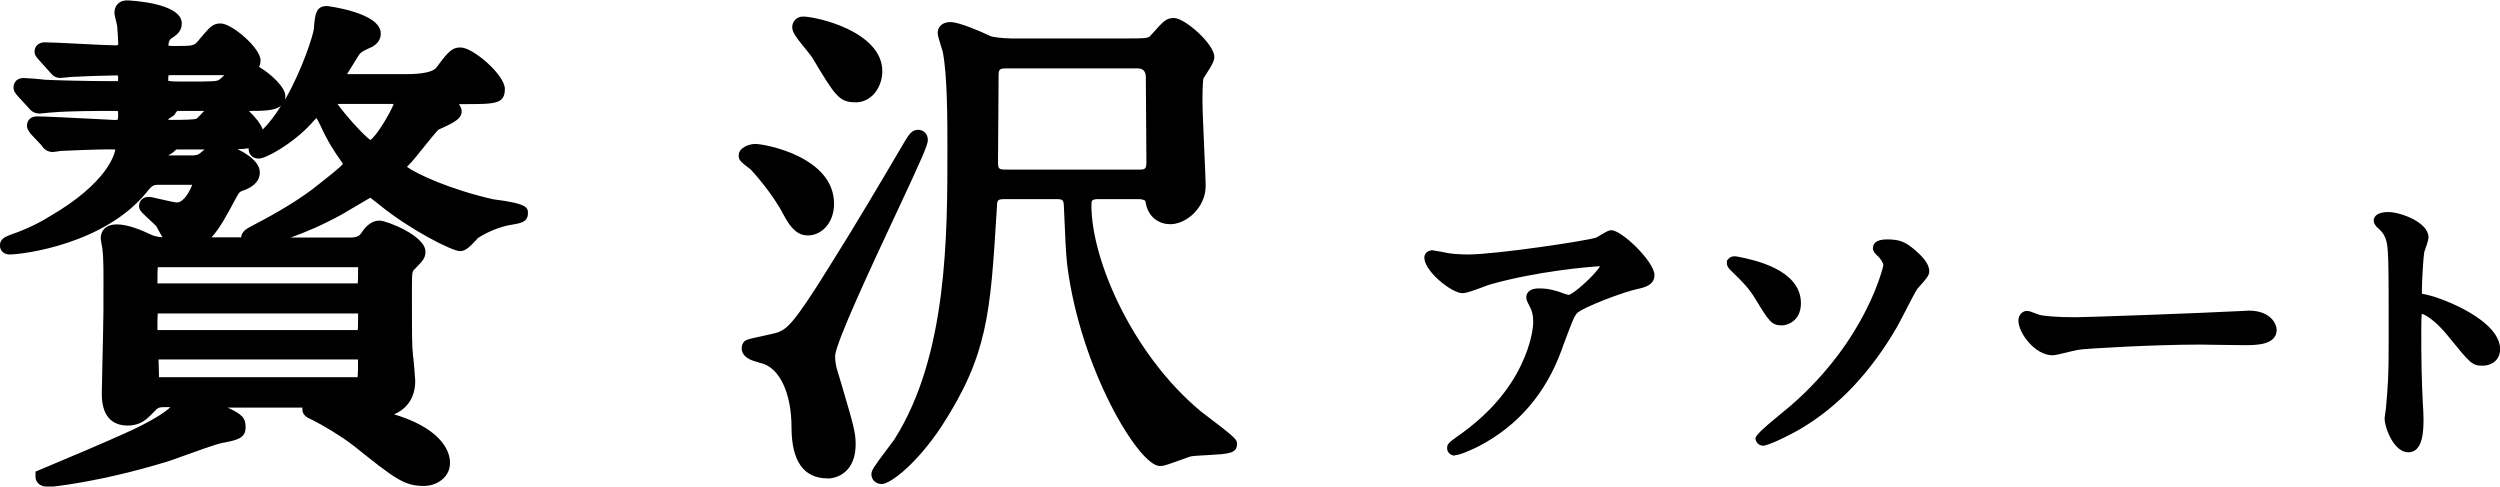
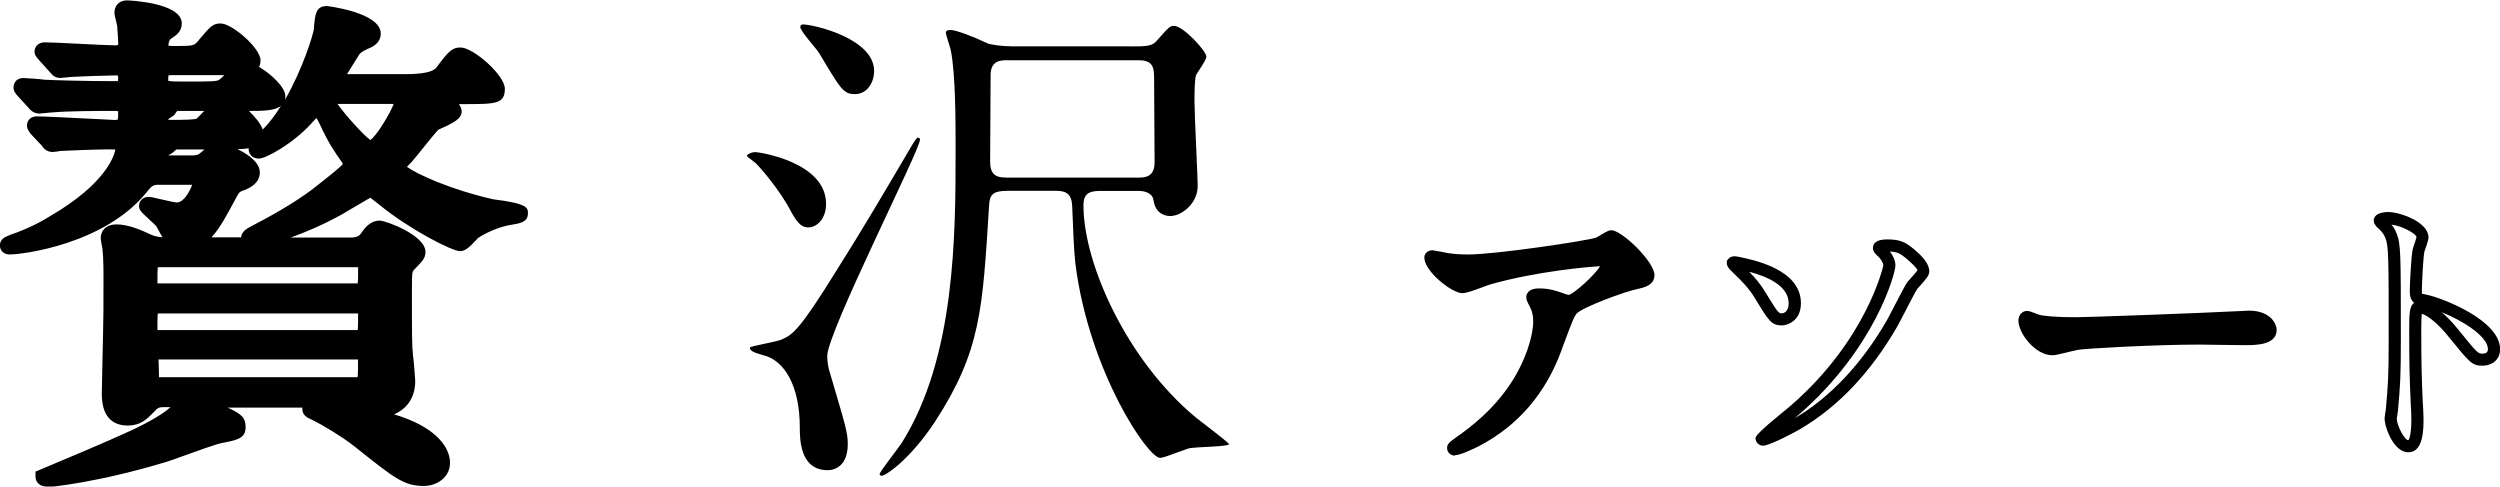
<svg xmlns="http://www.w3.org/2000/svg" id="_イヤー_2" width="256.91" height="50" viewBox="0 0 256.91 50">
  <g id="_イヤー_3">
    <g>
      <g>
        <g>
          <path d="M148.88,26.69c.65,.09,1.36,.12,2.03,.12,2.87,0,12.46-1.44,13.36-1.78,.23-.09,1.13-.71,1.32-.71,.74,0,3.81,2.94,3.81,3.99,0,.21,0,.55-1.13,.8-1.13,.21-6.07,1.93-6.75,2.79-.39,.52-.52,.89-1.65,3.93-.58,1.59-2.42,6.47-8.14,9.48-1.06,.55-2,.89-2.23,.89-.13,0-.19-.06-.19-.15s.06-.15,.64-.58c1.81-1.26,4.03-3.07,5.78-5.7,1.77-2.7,2.42-5.31,2.42-6.72,0-.67-.13-1.26-.42-1.81-.26-.49-.29-.55-.29-.68,0-.25,.48-.27,.68-.27,.55,0,.94,.03,1.74,.27,.19,.06,1.06,.4,1.26,.4,.9,0,4-2.94,4-3.74,0-.21-.19-.46-.61-.46-.52,0-6.36,.43-11.53,1.9-.45,.12-2.29,.89-2.71,.89-.77,0-3.29-1.96-3.29-3.04,0-.06,.07-.13,.23-.13,.1,0,1.39,.28,1.65,.31Z" />
          <path d="M149.53,46.82c-.47,0-.82-.33-.82-.78,0-.42,.23-.58,.9-1.08,1.57-1.09,3.84-2.84,5.63-5.55,1.6-2.43,2.32-4.96,2.32-6.38,0-.59-.11-1.07-.35-1.52-.29-.56-.36-.69-.36-.97,0-.21,.09-.9,1.3-.9,.63,0,1.08,.05,1.92,.3l.27,.09c.27,.1,.68,.25,.85,.28,.55-.09,2.73-2.08,3.24-2.95-1.14,.05-6.53,.52-11.25,1.86-.16,.04-.46,.16-.82,.29-1.18,.44-1.73,.62-2.07,.62-1.1,0-3.92-2.25-3.92-3.66,0-.37,.29-.75,.85-.75,.06,0,.46,.07,.88,.15,.35,.07,.72,.15,.84,.16h.01c.55,.08,1.2,.12,1.95,.12,2.81,0,12.3-1.42,13.15-1.74,.05-.03,.2-.12,.37-.22,.64-.38,.9-.53,1.17-.53,1.08,0,4.43,3.24,4.43,4.61,0,.74-.49,1.16-1.62,1.4-1.4,.26-5.91,1.96-6.39,2.57-.31,.42-.43,.76-1.42,3.4l-.13,.37c-1.62,4.42-4.45,7.72-8.43,9.81-.89,.46-2.06,.96-2.51,.96Zm8.76-15.92s.01,.03,.02,.04c.33,.62,.49,1.31,.49,2.1,0,1.49-.66,4.23-2.52,7.06-.86,1.31-1.92,2.53-3.18,3.68,2.85-1.94,4.94-4.67,6.21-8.16l.13-.37c1.02-2.74,1.17-3.14,1.58-3.69-.19-.03-.49-.12-1.1-.34l-.22-.08c-.65-.2-.98-.24-1.41-.24Zm6.25-4.77c.8,0,1.24,.56,1.24,1.08,0,.61-.97,1.81-2.06,2.8,1.81-.75,3.92-1.4,4.45-1.51,.54-.12,.66-.23,.66-.24-.08-.62-2.42-2.97-3.19-3.29-.15,.08-.41,.23-.57,.33-.24,.15-.46,.27-.56,.31-1.07,.4-10.81,1.83-13.6,1.83-.8,0-1.51-.04-2.12-.13-.13-.02-.48-.09-.82-.15,.61,.75,1.87,1.73,2.34,1.77,.21-.02,1.13-.36,1.63-.55,.4-.15,.74-.28,.91-.32,5.27-1.5,11.18-1.92,11.69-1.92Z" />
        </g>
        <g>
-           <path d="M184.44,31.17c0,1.47-1.13,1.66-1.32,1.66-.71,0-.84-.18-2.26-2.52-.71-1.13-1.23-1.66-2.58-2.97-.07-.06-.19-.19-.19-.28,0-.12,.19-.09,.26-.09,1.36,.28,6.1,1.13,6.1,4.2Zm12.07-1.84c-.39,.58-1.81,3.44-2.13,3.99-2.36,4.05-5.49,7.73-9.62,10.18-1.71,1.01-3.42,1.69-3.58,1.69-.1,0-.16-.09-.16-.15,0-.12,2.91-2.42,3.42-2.88,7.81-6.78,9.72-14.42,9.72-14.85,0-.52-.39-1.14-.9-1.56-.03-.03-.16-.15-.16-.25,0-.28,.71-.28,.84-.28,1.23,0,1.58,.25,2.36,.86,.32,.28,1.36,1.14,1.36,1.81,0,.28-.97,1.23-1.13,1.44Z" />
          <path d="M181.18,45.8c-.43,0-.78-.36-.78-.78q0-.37,2.41-2.33c.55-.45,1.04-.85,1.22-1.01,7.85-6.82,9.5-14.35,9.51-14.41,0-.23-.24-.68-.68-1.05-.14-.14-.39-.38-.39-.72,0-.41,.25-.9,1.46-.9,1.42,0,1.92,.34,2.74,.99,.82,.7,1.59,1.47,1.59,2.3,0,.38-.27,.74-1.02,1.56-.1,.11-.18,.19-.22,.25-.23,.35-.85,1.56-1.31,2.45-.35,.67-.66,1.27-.79,1.49-2.69,4.63-6,8.13-9.84,10.4-1.46,.86-3.46,1.77-3.9,1.77Zm13.03-19.96c.32,.42,.57,.93,.57,1.46,0,.8-2.1,8.52-9.93,15.32-.09,.08-.24,.21-.43,.37l.03-.02c3.65-2.17,6.81-5.52,9.4-9.96,.13-.21,.42-.79,.76-1.44,.67-1.29,1.16-2.23,1.39-2.58l.03-.03c.05-.07,.16-.19,.31-.35,.17-.19,.62-.68,.71-.85,.01,0-.1-.3-1.12-1.17-.63-.51-.88-.7-1.71-.74Zm-11.09,7.6c-1.08,0-1.34-.43-2.79-2.82-.67-1.06-1.13-1.53-2.49-2.85-.12-.12-.38-.37-.38-.72v-.27l.22-.24c.24-.23,.55-.2,.66-.2l.27,.04c1.6,.32,6.46,1.3,6.46,4.78,0,1.86-1.44,2.28-1.95,2.28Zm-3.37-5.52c.68,.7,1.12,1.23,1.63,2.05,1.36,2.23,1.4,2.23,1.73,2.23,.11,0,.7-.09,.7-1.03,0-1.86-2.34-2.79-4.07-3.25Z" />
        </g>
        <g>
          <path d="M230.39,32.58c.19,0,.55-.03,.71-.03,1.97,0,2.26,1.14,2.26,1.35,0,.86-1.32,.95-2.68,.95-.74,0-3.97-.06-4.61-.06-4.45,0-11.85,.4-12.62,.55-.39,.06-2.13,.55-2.52,.55-1.39,0-2.87-1.9-2.87-2.94,0-.19,.1-.37,.26-.37s.94,.34,1.1,.37c.55,.15,1.87,.28,3.94,.28,1.06,0,12.33-.4,17.04-.64Z" />
          <path d="M210.92,36.51c-1.77,0-3.5-2.26-3.5-3.57,0-.55,.39-.99,.88-.99,.19,0,.4,.07,.89,.26,.14,.05,.27,.11,.34,.13,.47,.13,1.69,.26,3.8,.26,1.06,0,12.31-.4,17.01-.64h.03c.09,0,.22-.01,.35-.02,.14,0,.27-.02,.36-.02,2.35,0,2.88,1.46,2.88,1.97,0,1.58-2.15,1.58-3.3,1.58-.39,0-1.44-.02-2.46-.03-.94-.01-1.85-.03-2.16-.03-4.58,0-11.84,.41-12.5,.54-.16,.03-.48,.11-.84,.19-.92,.23-1.5,.37-1.79,.37Zm-2.15-3.13c.32,.8,1.33,1.89,2.15,1.89,.19,0,1.04-.22,1.5-.33,.41-.1,.77-.19,.93-.21,.87-.17,8.47-.56,12.72-.56,.31,0,1.23,.01,2.18,.03,1.01,.01,2.05,.03,2.44,.03,2,0,2.06-.3,2.06-.33h0s-.15-.73-1.64-.73c-.07,0-.17,0-.29,.01-.14,0-.29,.02-.4,.02-4.72,.25-16,.64-17.06,.64-1.93,0-3.43-.11-4.11-.3-.03,0-.24-.08-.47-.16Z" />
        </g>
        <g>
-           <path d="M245.45,22.42c1.16,0,3.49,.98,3.49,1.96,0,.21-.32,1.1-.39,1.29-.16,.77-.29,3.5-.29,4.27,0,.67,.13,.76,1.07,.98,1.97,.43,6.97,2.67,6.97,4.97,0,1.01-1,1.07-1.16,1.07-.81,0-.9-.12-3.07-2.79-.9-1.14-2.42-2.58-3.42-2.58-.32,0-.45,0-.45,2.27,0,3.25,.03,4.88,.16,7.64,.03,.34,.07,1.1,.07,1.56,0,.77,0,2.79-.94,2.79s-1.81-2.09-1.81-2.88c0-.12,.13-.76,.13-.89,.23-2.55,.29-3.34,.29-7.12,0-8.77,0-9.75-.39-10.74-.26-.64-.58-.95-1.1-1.41l-.07-.13c.03-.27,.87-.27,.9-.27Z" />
          <path d="M247.48,46.48c-1.46,0-2.43-2.5-2.43-3.51,0-.07,.03-.31,.07-.55,.03-.15,.05-.3,.06-.37,.22-2.51,.29-3.26,.29-7.09,0-8.54,0-9.64-.34-10.51-.21-.51-.45-.74-.93-1.17l-.23-.35-.04-.32c.05-.37,.35-.82,1.52-.82s4.11,1.03,4.11,2.59c0,.15-.03,.41-.42,1.48-.13,.63-.26,3.29-.26,4.07,0,.19,.01,.25,.02,.26h0c.06,0,.43,.08,.57,.12,1.57,.34,7.45,2.61,7.45,5.57,0,1.16-.92,1.7-1.78,1.7-1.1,0-1.28-.23-3.53-3-.95-1.2-2.08-2.15-2.74-2.34-.03,.26-.05,.74-.05,1.62,0,3.29,.03,4.92,.16,7.61,.03,.32,.07,1.12,.07,1.59,0,1.02,0,3.42-1.56,3.42Zm-1.74-23.42c.21,.25,.39,.54,.55,.94,.43,1.1,.43,2.03,.43,10.97,0,3.74-.06,4.57-.29,7.17,0,.02-.03,.26-.07,.5-.02,.15-.05,.29-.06,.36,0,.72,.8,2.24,1.19,2.24,.03-.03,.31-.32,.31-2.17,0-.44-.03-1.18-.06-1.5-.13-2.74-.16-4.39-.16-7.7,0-1.5,0-2.42,.51-2.75-.29-.22-.45-.57-.45-1.17,0-.71,.13-3.54,.31-4.39,.34-.97,.37-1.17,.38-1.19,0-.33-1.46-1.16-2.58-1.29Zm5.17,9.02c.8,.67,1.44,1.46,1.64,1.7,2.07,2.56,2.09,2.56,2.58,2.56,.25,0,.54-.08,.54-.45,0-1.32-2.57-2.93-4.76-3.81Z" />
        </g>
      </g>
      <g>
        <g>
          <path d="M19.67,16.79c.39,0,1,0,1.55-.53,.83-.69,.89-.74,1.17-.74,.61,0,3.49,1.21,3.49,2.21,0,.37-.22,.68-.94,1-.77,.26-.94,.42-1.27,1-1.83,3.42-2.66,5.06-4.66,5.06-.55,0-.94-.05-1.27-.42-.22-.16-.83-1.37-1-1.63-.22-.26-1.61-1.47-1.61-1.58s.11-.11,.17-.11c.22,0,2.44,.58,2.88,.58,1.61,0,2.49-2.53,2.49-2.9,0-.21-.11-.58-.66-.58h-3.77c-.94,0-1.33,.47-1.83,1.11-3.99,4.9-11.86,6.06-13.41,6.06-.05,0-.17,0-.17-.11s.17-.16,.55-.32c2-.68,3.38-1.47,4.16-1.95,6.27-3.63,7.15-6.9,7.15-7.63,0-.79-.28-.79-1.61-.79-.94,0-3.99,.11-4.88,.16-.11,0-.67,.11-.78,.11-.22,0-.33-.11-.5-.37l-1.11-1.16q-.22-.32-.22-.37c0-.11,.11-.11,.22-.11,1.11,0,6.71,.31,7.98,.37,1.16-.05,1.16-.58,1.16-1.58,0-.69-.44-1-1.05-1-2.11,0-4.88,0-6.71,.16-.17,0-1,.1-1.17,.1-.22,0-.33-.1-.5-.31l-1.11-1.21q-.22-.26-.22-.37c0-.11,.11-.11,.22-.11,.27,0,1.66,.11,1.99,.16,.83,.05,4.1,.16,7.48,.16,.5,0,1.05-.1,1.05-1.11,0-.37,0-1.16-1.05-1.16-.78,0-3.82,.11-4.54,.16-.17,0-1,.11-1.16,.11-.22,0-.28-.11-.5-.37l-1.05-1.16q-.28-.31-.28-.37c0-.11,.17-.11,.22-.11,1.05,0,6.1,.32,7.26,.32,.72,0,1.11-.37,1.11-1.05,0-.16-.05-1.16-.11-1.84,0-.16-.28-1.11-.28-1.32,0-.32,.17-.42,.5-.42,.5,0,4.76,.47,4.76,1.53,0,.42-.27,.58-.83,.95-.28,.16-.55,.79-.55,1.32,0,.89,1,.89,1.38,.89,2.22,0,2.5-.05,3.16-.84,1.11-1.32,1.22-1.47,1.66-1.47,.72,0,3.27,2.16,3.27,2.95,0,.74-1.11,.74-2.94,.74h-5.32c-1.22,0-1.22,.53-1.22,1.42s.72,.9,2.49,.9c3.27,0,3.6,0,4.1-.37,.33-.21,1.66-1.74,2.1-1.74,.72,0,3.32,2,3.32,2.74s-1.11,.74-2.99,.74h-7.65c-.17,.16-.39,.42-.55,.69-.66,.42-.83,.53-.83,1,0,.74,.66,.9,1.05,.9,2.16,0,2.72-.05,3.05-.21,.44-.16,1.94-2.21,2.49-2.21,.77,0,3.21,2.26,3.21,3.05,0,.74-1.11,.74-2.94,.74h-5.49c-.11,0-.55,.53-.72,.58-.55,.26-.94,.69-.94,1.37,0,.26,.17,.32,.33,.32h3.16Zm3.05,27.86c-.94,.16-4.93,1.69-5.76,1.95-7.09,2.16-11.86,2.58-12.19,2.58-.11,0-.28-.05-.28-.16,2.55-1.05,6.76-2.84,8.59-3.69,2.49-1.11,4.82-2.42,5.32-3.26,.45-.74,.56-.9,.89-.9,.44,0,1.89,.63,2.38,.79,2.49,1.11,2.77,1.21,2.77,1.9,0,.47-.33,.53-1.72,.79Zm-5.82-3.63c-.44,0-.99,0-1.55,.63-.78,.79-1.17,1.27-2.22,1.27-1.83,0-1.83-1.74-1.83-2.42,0-.63,.17-7.27,.17-8.64,0-2.79,.05-5.11-.11-6.27,0-.16-.17-.95-.17-1.11,0-.58,.61-.58,.83-.58,1,0,2.33,.58,3.21,1,.22,.11,.83,.32,1.5,.32h19.35c.72,0,1.33-.21,1.72-.79,.28-.42,.67-.95,1.22-.95,.5,0,3.88,1.48,3.88,2.37,0,.32-.11,.42-.83,1.16-.55,.53-.55,.89-.55,2.63,0,4.69,0,5.95,.11,6.95,.06,.32,.22,2.37,.22,2.53,0,2.48-2.05,2.9-2.88,2.9-.55,0-.72-.1-1.16-.68-.28-.32-.61-.32-.89-.32H16.9Zm19.9-11.06c.83,0,.83-.26,.83-2.63,0-.68-.55-.68-.83-.68H16.24c-.89,0-.89,.26-.89,2.63,0,.47,.33,.68,.94,.68h20.51Zm0,4.79c.83,0,.83-.26,.83-2.68,0-.53-.33-.69-.83-.69H16.18c-.83,0-.83,.21-.83,2.48,0,.63,.11,.89,.83,.89h20.62Zm0,4.84c.83,0,.83-.26,.83-2.74,0-.74-.55-.74-.89-.74H16.29c-.28,0-.83,0-.83,.63,0,.21,.06,1.79,.06,2.16,0,.58,.33,.68,.83,.68h20.46Zm4.88-31.17c2.77,0,3.04,0,3.82-1,1.27-1.74,1.44-1.74,1.83-1.74,.83,0,3.71,2.47,3.71,3.42,0,.74-.33,.74-3.38,.74-1.05,0-1.77,0-1.77,.42,0,.21,.72,.95,.72,1.16,0,.32-1.66,1-1.99,1.16-.5,.37-2.38,2.9-2.88,3.42-.83,.9-.94,1-.94,1.16,0,.69,4.21,2.84,9.75,4.11,.45,.05,2.88,.42,2.88,.63,0,.16-.11,.21-1.11,.37-1.33,.21-2.88,.95-3.66,1.48-.22,.16-1.05,1.21-1.38,1.21-.45,0-4.55-1.95-7.76-4.58-.27-.21-1.22-1-1.44-1-.17,0-2.83,1.63-3.38,1.95-4.6,2.53-8.26,3.26-8.98,3.26-.11,0-.11-.05-.11-.11,0-.16,.17-.26,.55-.47,2.16-1.11,4.54-2.48,6.37-3.84,3.16-2.48,3.55-2.79,3.55-3.32,0-.21-.06-.31-.22-.58-.89-1.27-1.39-2-2.22-3.79-.5-1.05-.78-1.32-1.11-1.32-.28,0-.83,.63-1.17,1-1.89,2.05-4.44,3.32-4.77,3.32-.17,0-.22-.05-.22-.16,0-.27,.61-.84,.89-1.11,3.44-3.1,5.76-10.37,5.82-11.32,.11-1.32,.11-1.47,.5-1.47,.22,0,4.71,.79,4.71,2,0,.37-.28,.53-.45,.63-.72,.32-1.33,.58-1.66,1.11-.11,.21-1.77,2.79-1.77,2.95,0,.21,.17,.31,.44,.31h6.82Zm1.88,40.65c-1.77,0-2.66-.74-6.82-4.06-1.22-.95-3.16-2.1-4.32-2.68-.22-.11-.5-.21-.5-.32,0-.16,.22-.21,.55-.21,.72,0,4.54,.47,8.43,1.74,3.88,1.32,4.71,3.26,4.49,4.32-.17,.74-1,1.21-1.83,1.21ZM34.36,9.83c-.22,0-.78,0-.78,.53,0,.58,3.71,4.9,4.43,4.9,1.11,0,3.33-4.16,3.33-4.74,0-.69-.61-.69-.89-.69h-6.09Z" />
          <path d="M4.76,50c-.62,0-1.11-.43-1.11-.99v-.55l.51-.21c2.77-1.15,6.83-2.88,8.56-3.67,2.78-1.23,4.28-2.23,4.79-2.74h-.62c-.39,0-.62,0-.93,.35l-.18,.18c-.71,.73-1.33,1.36-2.66,1.36-1.21,0-2.66-.56-2.66-3.25,0-.26,.03-1.5,.06-2.99,.05-2.16,.11-4.85,.11-5.65v-1.67c.01-1.94,.02-3.62-.1-4.48v-.12c-.01-.05-.05-.23-.08-.41-.07-.39-.1-.56-.1-.69,0-.24,.08-1.41,1.66-1.41,1.15,0,2.51,.58,3.57,1.08,.13,.06,.61,.23,1.12,.24-.13-.21-.29-.49-.48-.85-.07-.12-.12-.23-.17-.3-.11-.12-.41-.39-.61-.58-1-.93-1.15-1.07-1.15-1.49,0-.46,.34-.93,.99-.93,.17,0,.37,.04,1.22,.24,.51,.12,1.45,.33,1.67,.34,.71,0,1.35-1.17,1.58-1.82h-3.52c-.53,0-.7,.19-1.18,.79-4.29,5.27-12.61,6.37-14.07,6.37-.65,0-.99-.47-.99-.93,0-.65,.56-.88,.93-1.03l.14-.06c2.17-.74,3.58-1.6,4.04-1.89,6.02-3.49,6.69-6.46,6.75-6.88-.2-.01-.49-.01-.77-.01-.94,0-3.96,.11-4.83,.16-.08,0-.2,.03-.32,.05-.22,.03-.44,.06-.51,.06-.66,0-.99-.43-1.15-.68l-1.13-1.2c-.27-.39-.37-.53-.37-.85,0-.04,.01-.93,1.05-.93,.79,0,3.6,.15,5.86,.26,.96,.05,1.77,.09,2.16,.11,.14,0,.22-.03,.27-.05,.03-.14,.03-.46,.03-.71,0-.1-.02-.14-.02-.14,0,0-.07-.03-.2-.03-2.04,0-4.84,0-6.63,.16-.15,0-.36,.03-.57,.05-.29,.03-.57,.06-.67,.06-.65,0-.99-.43-1.15-.63l-1.07-1.16c-.28-.33-.44-.52-.44-.93,0-.04,.01-.93,1.05-.93,.31,0,1.74,.11,2.12,.17,.76,.05,4.05,.15,7.36,.15,.12,0,.18,0,.21-.01,0-.02,.01-.1,.01-.26,0-.08,0-.25-.03-.31,0,0-.07-.01-.2-.01-.76,0-3.77,.1-4.48,.15-.14,0-.35,.03-.56,.05-.29,.03-.57,.06-.66,.06-.58,0-.86-.33-1.07-.58l-.07-.08-1.03-1.14c-.35-.4-.49-.56-.49-.93,0-.46,.36-.93,1.05-.93,.54,0,1.98,.07,3.52,.15,1.56,.08,3.17,.16,3.75,.16,.16,0,.24-.03,.25-.04,0,0,.03-.05,.03-.18,0-.12-.05-1.07-.11-1.77-.01-.09-.06-.27-.1-.45-.13-.51-.18-.74-.18-.93,0-.58,.35-1.25,1.33-1.25,.06,0,5.59,.21,5.59,2.36,0,.84-.56,1.22-1.11,1.58l-.08,.06c-.07,.1-.19,.38-.19,.63,.02,.02,.16,.06,.55,.06,2.07,0,2.09-.03,2.53-.55l.14-.17c1.06-1.26,1.35-1.6,2.15-1.6,1.16,0,4.1,2.52,4.1,3.78,0,.27-.05,.5-.15,.68,1.26,.75,2.7,2.1,2.7,3,0,.14-.01,.27-.04,.39,1.79-3.1,2.94-6.74,2.99-7.39v-.14c.11-1.23,.18-2.11,1.32-2.11,.06,0,5.54,.66,5.54,2.83,0,.81-.61,1.19-.81,1.32l-.13,.07c-.63,.28-1.1,.49-1.29,.79,0,.01-.22,.36-.5,.8-.19,.3-.49,.78-.74,1.19h6.02q2.64,0,3.17-.68c1.28-1.75,1.65-2.06,2.49-2.06,1.28,0,4.54,2.83,4.54,4.25,0,1.57-.98,1.57-4.21,1.57-.16,0-.34,0-.51,0,.17,.25,.28,.48,.28,.75,0,.73-.72,1.13-2.26,1.82l-.12,.05c-.29,.28-1.12,1.31-1.63,1.95-.55,.68-.89,1.11-1.1,1.34l-.19,.2c-.12,.13-.23,.24-.32,.34,1.02,.73,4.35,2.3,8.86,3.33,3.57,.44,3.57,.88,3.57,1.45,0,.9-.8,1.03-1.81,1.19-1.14,.18-2.57,.83-3.32,1.34-.02,.02-.11,.13-.22,.24-.65,.69-1.08,1.11-1.63,1.11-.81,0-5.16-2.21-8.29-4.77l-.19-.15c-.14-.11-.49-.39-.74-.57-.51,.29-1.53,.9-2.08,1.22-.39,.24-.72,.43-.88,.52-1.93,1.06-3.72,1.82-5.21,2.35h6.19c.66,0,.9-.23,1.03-.42,.26-.39,.87-1.32,1.91-1.32,.67,0,4.71,1.53,4.71,3.2,0,.65-.28,.94-1.03,1.71l-.06,.06c-.27,.25-.3,.28-.3,2.03,0,4.65,0,5.9,.11,6.86,.06,.3,.23,2.39,.23,2.62,0,1.82-.97,2.93-2.18,3.43,.22,.07,.44,.14,.66,.21,4.24,1.44,5.37,3.74,5.04,5.28-.24,1.09-1.35,1.87-2.64,1.87-2.03,0-3-.77-7.08-4.03l-.26-.2c-1.15-.89-3.03-2.02-4.18-2.59l-.1-.04c-.32-.15-.86-.4-.86-1.02,0-.04,0-.1,.01-.17h-7.68c1.46,.68,1.84,1.04,1.84,2.02,0,1.15-.92,1.32-2.3,1.59l-.11,.02c-.58,.1-2.81,.91-4.14,1.39-.68,.25-1.25,.45-1.51,.53-7.01,2.13-11.94,2.62-12.44,2.62Zm30.51-7.01c.71,.44,1.41,.92,1.98,1.36l.26,.21c3.94,3.15,4.64,3.67,6.05,3.67,.49,0,.95-.26,1.02-.56,.16-.75-.76-2.27-3.95-3.35-1.95-.63-3.87-1.06-5.37-1.33Zm-15.87-.97c-.09,.13-.21,.33-.29,.47-.74,1.26-3.89,2.79-5.69,3.59-.75,.35-1.88,.84-3.11,1.37,1.81-.39,3.99-.92,6.42-1.66,.24-.08,.78-.27,1.43-.51,2.02-.73,3.74-1.35,4.42-1.46l.09-.02c.27-.05,.52-.1,.73-.14-.36-.2-1.06-.51-1.88-.87l-.14-.06c-.17-.06-.42-.15-.69-.26-.33-.13-.96-.37-1.28-.45Zm-7.21-16.52c.13,.98,.13,2.62,.12,4.67v1.67c0,.82-.06,3.52-.11,5.69-.03,1.47-.06,2.7-.06,2.95,0,1.35,.34,1.59,1,1.59,.61,0,.8-.16,1.48-.86l.15-.15c.32-.37,.67-.59,1-.71-.95-.24-1.07-1.06-1.07-1.45,0-.21-.02-.8-.03-1.31-.01-.4-.02-.76-.02-.85,0-.26,.07-.97,.78-1.3-.89-.33-.89-1.25-.89-1.6,0-1.87,0-2.9,.93-3.21-.67-.26-.93-.83-.93-1.37,0-2.01,0-3.1,1.04-3.39-.3-.08-.54-.17-.68-.24-.47-.22-1.9-.9-2.82-.92,0,.05,.02,.11,.03,.16,.06,.33,.08,.49,.09,.62Zm26.57,15.67s.06,0,.2,0c.48,0,2.06-.15,2.06-2.07,0-.22-.17-2.14-.21-2.38-.12-1.1-.12-2.37-.12-7.1,0-1.84,0-2.46,.81-3.23,.21-.22,.4-.4,.51-.53-.52-.55-2.52-1.49-3.04-1.57,.02,0-.12,.05-.47,.58-.31,.46-.72,.78-1.22,.97,1.1,.21,1.19,1.16,1.19,1.47,0,1.94,0,3.02-.9,3.35,.65,.25,.9,.83,.9,1.39,0,1.93,0,3.02-.85,3.38,.75,.32,.85,1.05,.85,1.41,0,1.99,0,3.05-.81,3.42,.25,.08,.53,.23,.77,.51,.24,.31,.31,.37,.34,.39h0Zm-22.42-2.41h20.41c.04-.34,.04-1.03,.04-1.82H16.29c0,.15,.01,.37,.02,.6,.01,.44,.03,.93,.03,1.21Zm-.16-4.84h20.58c.04-.33,.04-.97,.04-1.71H16.21c-.03,.33-.03,.95-.03,1.65v.07Zm0-4.8s.07,0,.11,0h20.47c.04-.32,.04-.95,.04-1.66H16.22c-.04,.31-.04,.94-.04,1.65Zm5.59-4.73h3.01c.05-.6,.56-.88,.98-1.11,1.77-.91,4.28-2.29,6.28-3.78,1.77-1.39,2.98-2.34,3.2-2.66-.02-.04-.05-.08-.08-.13-.89-1.27-1.41-2.04-2.27-3.89-.16-.34-.28-.56-.37-.69-.18,.17-.39,.41-.49,.52l-.05,.06c-1.9,2.07-4.66,3.59-5.38,3.59s-1.05-.51-1.05-.99c0-.02,0-.04,0-.07-.34,.06-.73,.08-1.14,.09,1.13,.54,2.29,1.38,2.29,2.39,0,1.13-1.08,1.6-1.44,1.76-.64,.22-.65,.25-.89,.65l-.09,.17c-.96,1.79-1.69,3.17-2.52,4.06Zm16.31-5.85c.41,0,.78,.24,1.76,1.03l.18,.15c2.84,2.33,6.2,3.99,7.15,4.35,.17-.15,.39-.39,.52-.53,.23-.24,.35-.38,.49-.47,.51-.35,1.23-.72,2-1.04-3.33-.78-10.22-3-10.22-4.87,0-.47,.19-.67,.97-1.51l.19-.21c.18-.19,.6-.72,1.01-1.23,.99-1.25,1.62-2.02,1.99-2.29l.14-.08,.24-.11c.47-.21,.79-.36,1.01-.48-.27-.35-.45-.63-.45-.98,0-1.25,1.38-1.25,2.6-1.25,1.08,0,1.99,0,2.46-.04-.44-.78-2.23-2.3-2.82-2.45-.13,.1-.43,.44-1.14,1.4-1.04,1.34-1.63,1.34-4.49,1.34h-.19c.62,.36,.68,1.02,.68,1.28,0,.78-2.32,5.57-4.16,5.57-.52,0-1.54-.84-2.54-1.89,.31,.51,.64,.98,1.06,1.58,.2,.31,.37,.59,.37,1.05,0,.94-.37,1.23-3.86,3.97-.61,.45-1.25,.89-1.91,1.31,.98-.41,2.04-.92,3.16-1.53,.14-.08,.46-.27,.84-.5,2.6-1.56,2.64-1.56,2.94-1.56Zm-19.81,5.2l.08,.08c.08,.09,.15,.15,.66,.15,1.39,0,2.03-1.06,3.82-4.42l.1-.2c.46-.81,.8-1.08,1.74-1.39,.2-.09,.3-.16,.35-.21-.32-.47-2-1.29-2.6-1.38-.11,.08-.33,.26-.58,.47l-.09,.08c-.33,.31-.68,.49-1.01,.59,.5,.25,.76,.75,.76,1.25,0,.71-1.11,3.73-3.32,3.73-.15,0-.37-.03-.7-.09,.05,.09,.12,.22,.21,.37,.14,.25,.45,.82,.59,1Zm.02,.03h0Zm-5.64-9.91c.52,.18,.87,.59,.87,1.47,0,.16-.08,3.83-7.03,8.03,2.54-.85,5.38-2.29,7.28-4.61,.45-.57,.96-1.22,1.98-1.37-.25-.2-.4-.52-.4-.89,0-.93,.5-1.67,1.4-2.11,.06-.04,.12-.11,.19-.17,.09-.08,.17-.16,.25-.23-.93-.13-1.55-.79-1.55-1.7,0-.86,.44-1.2,1.07-1.61,.17-.25,.38-.49,.57-.68h0c-.97-.14-1.65-.53-1.65-1.67,0-.69,0-1.76,1.12-2.12-.99-.34-1.12-1.16-1.12-1.56,0-.73,.37-1.7,.98-2.04l.04-.03c.06-.04,.13-.09,.19-.13-.69-.34-2.42-.64-3.33-.74l.03,.1c.11,.43,.15,.61,.15,.78,.05,.61,.11,1.65,.11,1.84,0,.87-.44,1.5-1.16,1.76,.56,.19,1.16,.67,1.16,1.88,0,.48-.13,1.49-1.13,1.82,.7,.25,1.13,.88,1.13,1.71s0,1.89-1.15,2.27Zm4.64,2.11h2.38c.33,0,.67,0,.98-.3l.14-.12c.08-.07,.16-.13,.23-.19h-2.91l-.04,.04c-.21,.2-.39,.37-.62,.47-.06,.03-.12,.06-.17,.1Zm17.39-5.29c.75,1.06,2.64,3.19,3.38,3.71,.69-.48,2.06-2.81,2.4-3.71h-5.77ZM5.36,13.66l.24,.26h.08c.22-.05,.45-.08,.53-.08,.3-.02,.9-.04,1.58-.07-.86-.04-1.72-.08-2.43-.12Zm15.56,.03h2.42c.72,0,1.59,0,2.02-.08-.36-.55-1.64-1.74-2.22-2.01-.26,.2-.72,.7-.98,.98-.58,.63-.9,.96-1.23,1.1Zm4.66-2.29c.65,.62,1.21,1.32,1.42,1.91,.68-.68,1.31-1.52,1.88-2.44-.62,.52-1.85,.53-3.31,.53ZM33.97,2.3c-.01,.16-.03,.34-.05,.53v.12c-.06,.84-1.64,5.95-4.17,9.61,.34-.3,.68-.62,1-.97,.7-.78,1.18-1.27,1.78-1.27,.08,0,.15,0,.22,.02,0-.25,.11-1.19,1.31-1.32-.33-.22-.48-.58-.48-.92,0-.3,0-.35,1.4-2.59,.23-.37,.42-.67,.47-.75,.46-.73,1.13-1.06,1.85-1.38-.61-.41-2.35-.89-3.34-1.07ZM17.3,12.3s.11,.02,.21,.02c1.45,0,2.46-.02,2.7-.13h0c.14-.11,.48-.48,.72-.73l.06-.06h-2.78c-.08,.09-.15,.2-.22,.3l-.1,.15-.16,.1c-.16,.1-.35,.22-.44,.29v.06h0ZM3.99,9.78l.17,.18,.03,.03c.1,0,.23-.02,.36-.04,.29-.03,.57-.06,.67-.06,.12-.01,.24-.02,.37-.03-.55-.02-.96-.04-1.2-.05-.08-.01-.22-.03-.39-.04Zm19.19-.03h2.31c.73,0,1.54,0,1.99-.06-.48-.57-1.68-1.5-2.25-1.72-.27,.19-.75,.66-1,.91-.37,.36-.56,.55-.74,.66-.11,.08-.21,.15-.32,.21Zm-5.89-1.44c.29,.07,1.01,.07,1.66,.07,2.95,0,3.34,0,3.61-.21,.1-.07,.32-.28,.49-.45h-5.37c-.2,0-.31,.02-.37,.03-.02,.13-.02,.37-.02,.56Zm29.99-1.8h0Zm-41.14-.47l.24,.27c.09,0,.2-.02,.31-.03,.29-.03,.58-.06,.67-.06,.22-.02,.66-.04,1.2-.06-.18,0-.36-.02-.54-.03-.65-.03-1.31-.07-1.88-.09Zm14.46,.02h2.4c.7,0,1.53,0,1.97-.07-.45-.62-1.78-1.76-2.32-1.95-.15,.13-.48,.52-.88,1l-.14,.17c-.35,.42-.66,.68-1.03,.85Zm-3.13-2.06h0Z" />
        </g>
        <g>
          <path d="M77.63,15.63c.33,0,7.26,1,7.26,5.32,0,1.53-.94,2.42-1.83,2.42-.55,0-1.05-.27-1.77-1.63-1.22-2.37-3.38-4.74-3.6-4.95-.83-.63-.94-.74-.94-.79,0-.11,.44-.37,.89-.37Zm2.66,19.27c1.11-.47,1.77-.79,5.71-7.16,2.5-3.95,5.21-8.53,7.71-12.8,.39-.63,.5-.79,.66-.79s.17,.16,.17,.21c0,1.05-9.53,19.8-9.53,22.22,0,.58,.11,1.27,.28,1.74,1.61,5.48,1.83,6.11,1.83,7.32,0,2.68-1.89,2.68-2.05,2.68-2.88,0-2.88-3.21-2.88-4.42,0-4.11-1.5-6.9-3.83-7.42-.27-.11-1.44-.32-1.27-.79,.06-.11,2.72-.58,3.22-.79Zm2.22-32.39c1.05,0,7.32,1.42,7.32,4.79,0,1.16-.72,2.37-1.94,2.37s-1.44-.42-3.71-4.21c-.28-.47-1.94-2.26-1.94-2.68,0-.16,.11-.27,.28-.27Zm33.48,2.26c1.83,0,2.38,0,2.88-.58,1.22-1.37,1.33-1.53,1.78-1.53,.94,0,3.32,2.58,3.32,3.16,0,.37-.94,1.63-1.05,1.9-.17,.31-.17,2.21-.17,2.68,0,1.37,.33,7.79,.33,8.69,0,1.84-1.66,3.11-2.82,3.11-.17,0-1.5,0-1.72-1.63-.11-.74-.89-.95-1.55-.95h-3.99c-1.27,0-1.66,.47-1.66,1.47,0,6.05,4.49,15.95,11.53,21.8,.55,.42,3.43,2.63,3.43,2.74,0,.31-3.55,.26-4.21,.47-2.33,.84-2.6,.95-2.88,.95-1.27,0-7.31-8.95-8.7-19.96-.17-1.53-.22-3.48-.33-5.95-.06-1.26-.67-1.53-1.66-1.53h-4.99c-1.55,0-1.83,.42-1.89,1.53-.67,10.69-.83,14.9-5.54,22.17-2.6,3.95-5.1,5.58-5.49,5.58-.11,0-.22-.05-.22-.16,0-.26,1.94-2.68,2.27-3.21,5.54-8.79,5.54-21.43,5.54-30.23,0-2.84,0-7.69-.5-10.16-.05-.26-.5-1.53-.5-1.79s.39-.26,.5-.26c.5,0,2.22,.63,3.77,1.37,.39,.16,1.55,.31,2.5,.31h12.03Zm.94,13.48c.67,0,1.72,0,1.72-1.58,0-1.37-.05-7.48-.05-8.74s-.33-1.74-1.66-1.74h-13.47c-.67,0-1.67,.05-1.67,1.53s-.05,7.63-.05,8.9c0,1.63,.94,1.63,1.94,1.63h13.25Z" />
-           <path d="M90.6,49.74c-.59,0-1.05-.43-1.05-.99,0-.4,.18-.69,1.62-2.6,.33-.44,.68-.9,.78-1.06,5.41-8.59,5.41-20.84,5.41-29.78,0-2.84,0-7.61-.48-10-.02-.09-.08-.28-.16-.51-.27-.86-.36-1.19-.36-1.44,0-.41,.28-1.09,1.33-1.09,.86,0,3.07,.95,4.12,1.45,.17,.07,1.19,.23,2.14,.23h12.03c1.8,0,2.03-.03,2.25-.29l.22-.24c1.1-1.24,1.4-1.57,2.19-1.57,1.13,0,4.15,2.69,4.15,3.99,0,.44-.28,.91-.86,1.81-.11,.18-.21,.32-.26,.41-.02,.11-.1,.59-.1,2.35,0,.74,.1,3.05,.19,5.08,.08,1.71,.14,3.19,.14,3.61,0,2.22-1.96,3.94-3.65,3.94-1.02,0-2.3-.62-2.54-2.35-.02-.16-.45-.23-.73-.23h-3.99c-.83,0-.83,.12-.83,.64,0,5.69,4.29,15.4,11.23,21.16,3.73,2.83,3.73,2.9,3.73,3.38,0,.97-.9,1.01-3.06,1.13-.6,.03-1.52,.08-1.73,.14l-.15,.05c-2.38,.86-2.57,.93-2.99,.93-2.16,0-8.18-10-9.52-20.68-.14-1.28-.2-2.78-.28-4.67l-.06-1.35c-.03-.66-.11-.73-.83-.73h-4.99c-1.02,0-1.02,.04-1.06,.74l-.04,.71c-.64,10.31-.91,14.58-5.63,21.87-2.53,3.84-5.26,5.96-6.18,5.96Zm28.75-3.48h0Zm-8.11-20.15c.02,.32,.05,.62,.08,.91,1.28,10.13,6.6,18.37,7.96,19.2,.25-.06,.97-.32,2.34-.82l.18-.07c.4-.13,1.08-.17,2.17-.22l.36-.02c-.71-.55-1.52-1.18-1.98-1.53-5.66-4.7-9.57-11.66-11.12-17.45Zm-13.01-22.06c.03,.09,.06,.18,.08,.25,.1,.3,.18,.57,.2,.68,.52,2.56,.52,7.43,.52,10.33,0,8.18,0,20.33-4.83,29.24,.39-.5,.79-1.06,1.21-1.68,4.49-6.92,4.74-11.06,5.37-21.07l.04-.7c.06-1.24,.5-1.91,1.51-2.17-.73-.24-1.4-.83-1.4-2.3,0-.62,.01-2.4,.03-4.23,.01-1.94,.03-3.94,.03-4.66,0-.87,.28-1.86,1.46-2.22-.52-.06-.99-.16-1.28-.27-1.17-.56-2.27-.98-2.92-1.18Zm19.77,14.9c.75,.24,1.25,.77,1.36,1.5,.03,.24,.13,.93,.9,.93,.69,0,2-.89,2-2.28,0-.38-.07-1.91-.14-3.53-.09-2.05-.19-4.38-.19-5.16,0-2.28,.12-2.78,.25-3.04,.07-.14,.18-.31,.38-.63,.15-.23,.42-.65,.55-.9-.38-.67-1.97-2.24-2.49-2.34-.06,.05-.44,.48-.91,1.02l-.21,.23c-.4,.46-.81,.68-1.42,.77,.94,.3,1.35,1.07,1.35,2.41,0,.62,.01,2.4,.03,4.22,.01,1.89,.03,3.83,.03,4.52,0,1.22-.5,1.98-1.48,2.27Zm-8.07,.14c.31,.17,.6,.43,.8,.84,.17-.37,.45-.65,.82-.84h-1.62Zm-6.47-12.06c-.7,0-.84,.06-.84,.7,0,.73-.01,2.73-.03,4.68-.01,1.83-.03,3.61-.03,4.22,0,.8,.08,.8,1.11,.8h13.25c.7,0,.89,0,.89-.75,0-.7-.01-2.62-.03-4.51-.01-1.82-.03-3.61-.03-4.23q0-.91-.83-.91h-13.47Zm20.21,1.04h0Zm-38.62,41.09c-2.46,0-3.71-1.77-3.71-5.25s-1.22-6.17-3.18-6.61l-.12-.03s-.09-.03-.16-.05c-.52-.15-1.24-.35-1.54-.93-.14-.27-.16-.58-.06-.86l.05-.12c.21-.39,.37-.42,1.94-.76,.56-.12,1.49-.32,1.68-.4,.9-.39,1.5-.65,5.32-6.83,2.57-4.07,5.33-8.75,7.7-12.78,.46-.75,.74-1.2,1.38-1.2,.5,0,1,.36,1,1.04,0,.51-.51,1.69-3.4,7.86-2.29,4.9-6.13,13.09-6.13,14.36,0,.48,.09,1.07,.23,1.47l.4,1.34c1.28,4.35,1.48,5.02,1.48,6.25,0,2.77-1.81,3.51-2.88,3.51Zm-5.62-13.18c2.23,1.05,3.57,3.97,3.57,7.92,0,2.55,.59,3.6,2.05,3.6,.46,0,1.22-.24,1.22-1.86,0-.99-.19-1.63-1.41-5.78l-.38-1.31c-.19-.53-.31-1.3-.31-1.97,0-1.37,2.1-6.08,5.18-12.7-.89,1.47-1.78,2.92-2.66,4.3-3.93,6.36-4.7,6.89-6.08,7.48h0c-.22,.09-.61,.19-1.18,.32Zm3.63-11.78c-1,0-1.73-.6-2.51-2.08-1.11-2.16-3.06-4.35-3.41-4.71-1.01-.77-1.23-.94-1.23-1.42,0-.85,1.12-1.2,1.71-1.2,.96,0,8.09,1.3,8.09,6.15,0,2.04-1.35,3.25-2.66,3.25Zm-4.36-7.53c.78,.88,2.34,2.78,3.32,4.69,.62,1.18,.91,1.18,1.04,1.18,.4,0,1-.51,1-1.6,0-2.68-3.51-3.85-5.36-4.28Zm9.18-6.16c-1.66,0-2.08-.7-4.42-4.61-.07-.12-.4-.52-.63-.81-1.03-1.26-1.42-1.79-1.42-2.3,0-.61,.49-1.09,1.11-1.09,1.38,0,8.15,1.53,8.15,5.62,0,1.57-1.04,3.2-2.77,3.2Zm-4.17-6.96c.14,.18,.28,.35,.4,.49,.41,.5,.65,.8,.78,1.01,2.21,3.68,2.35,3.8,3,3.8,.69,0,1.11-.8,1.11-1.54,0-1.98-3.34-3.28-5.28-3.76Z" />
        </g>
      </g>
    </g>
  </g>
</svg>